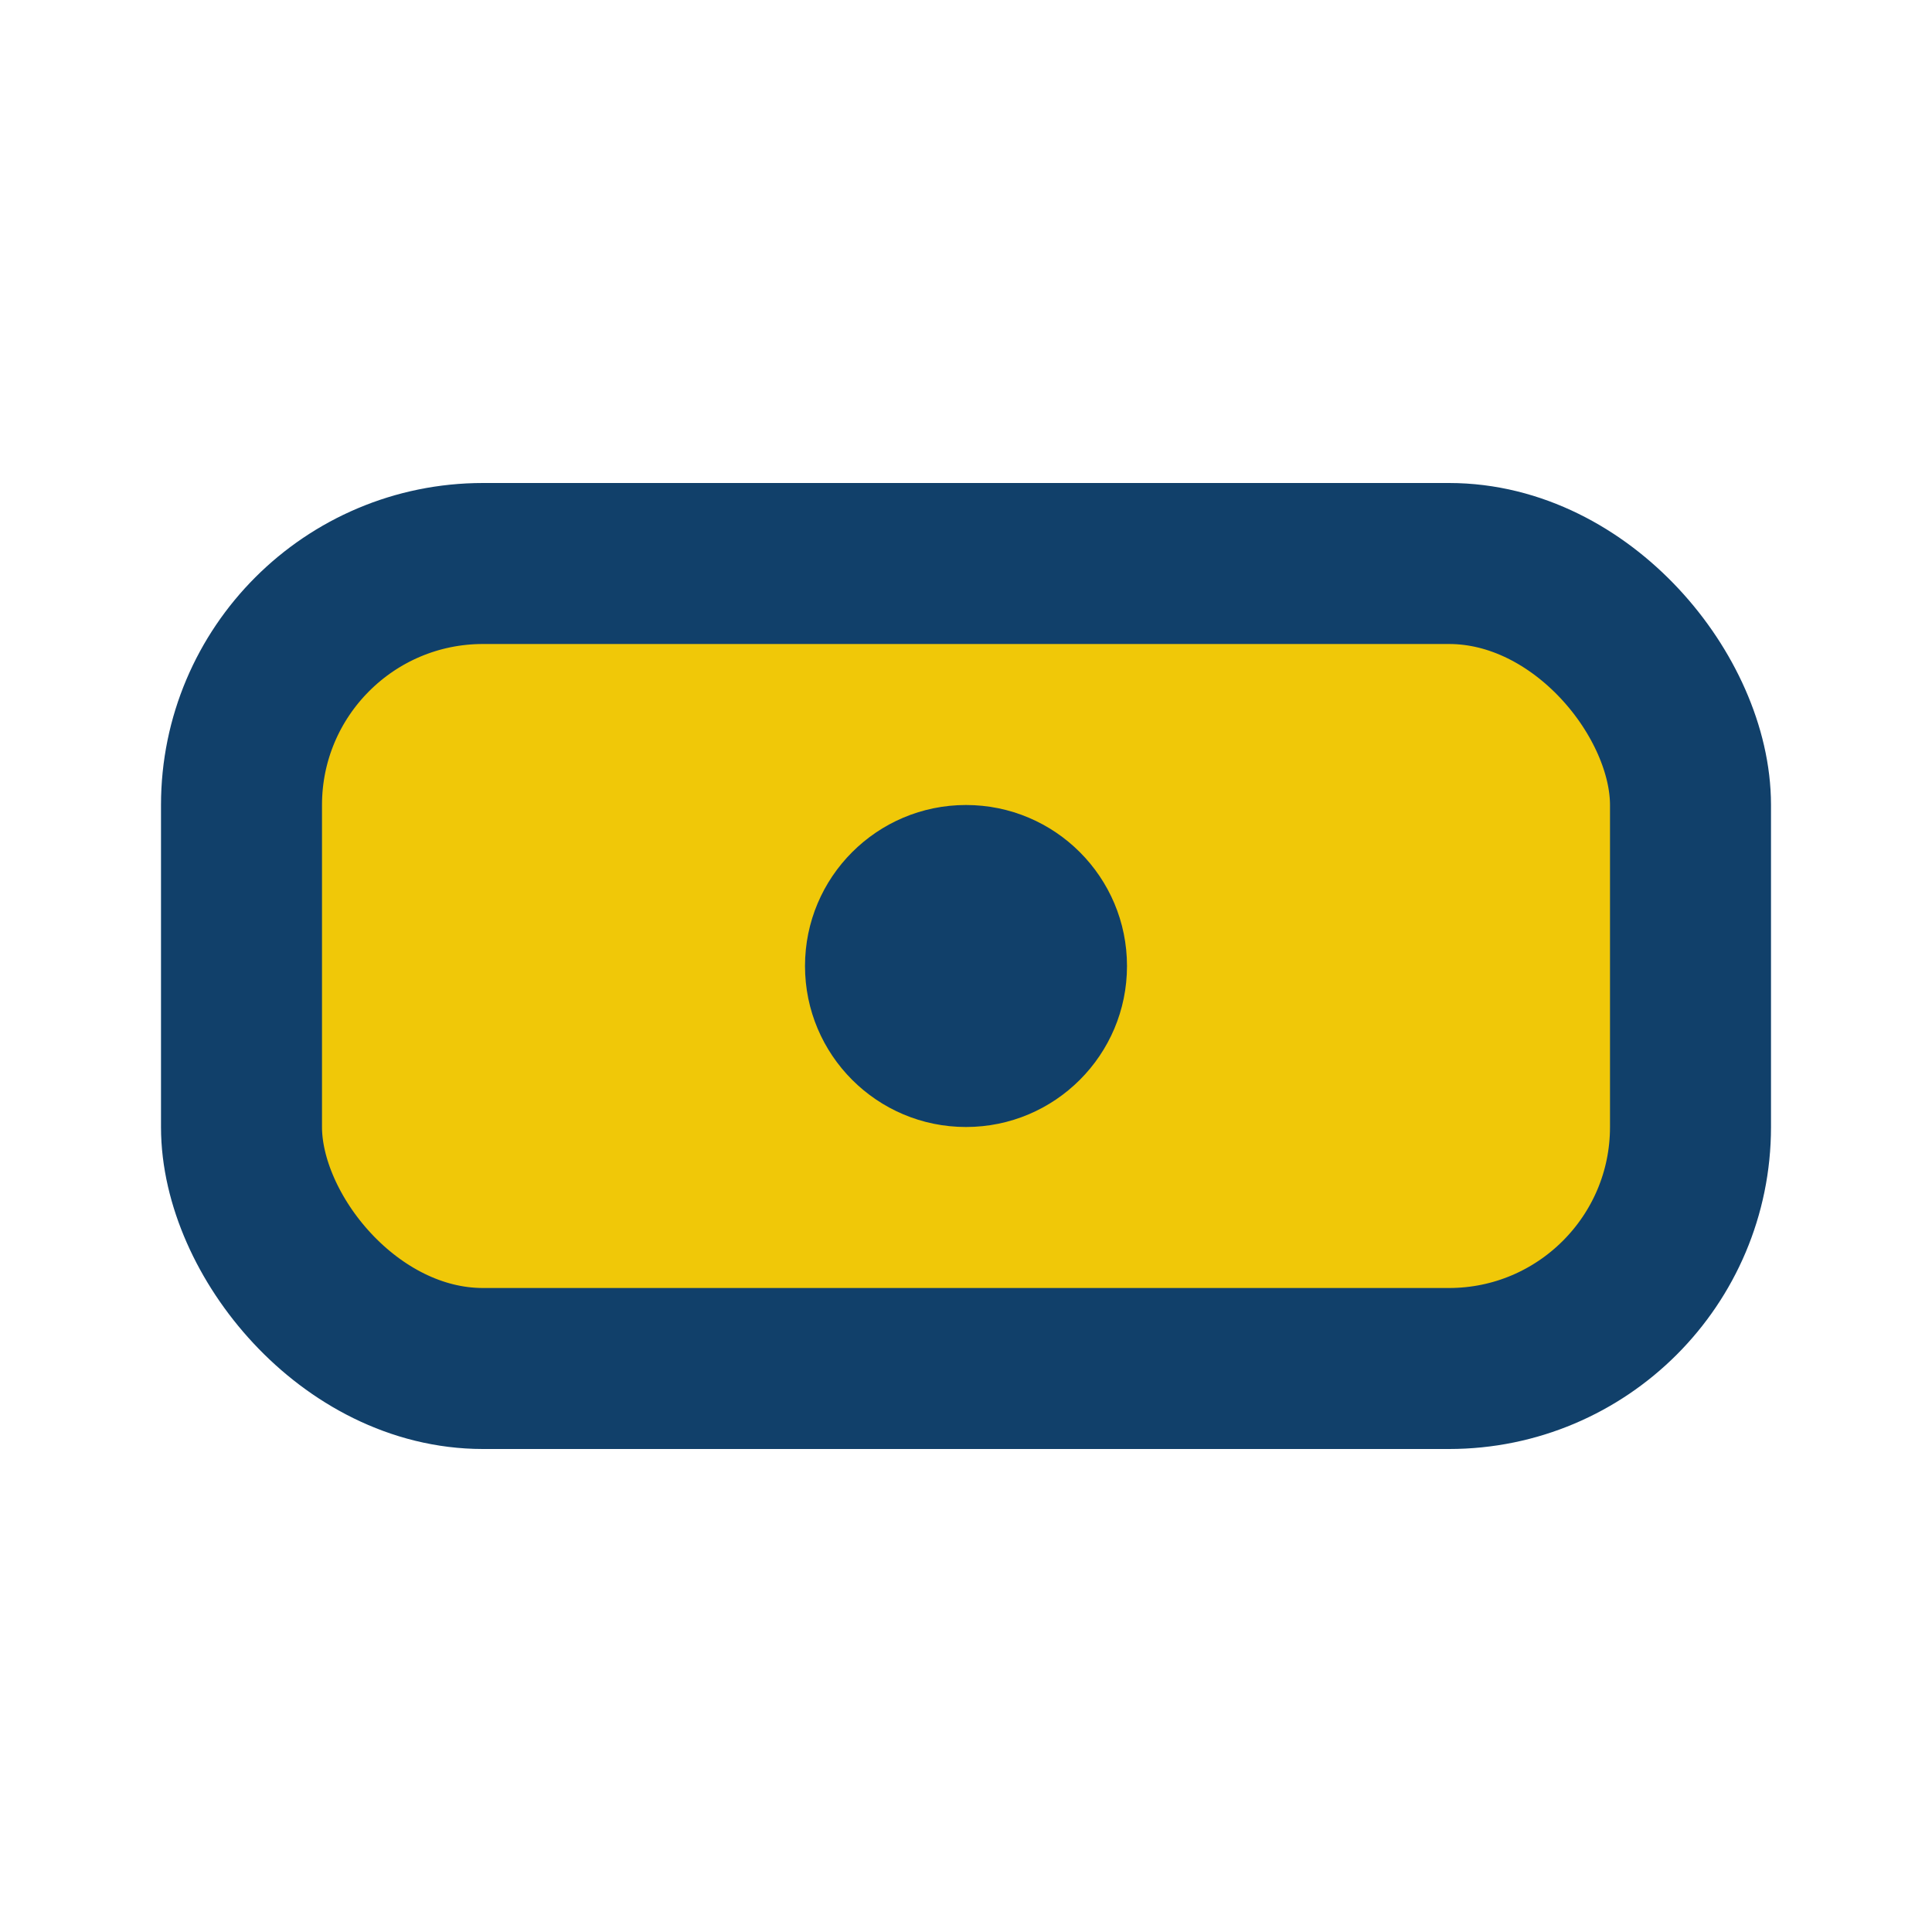
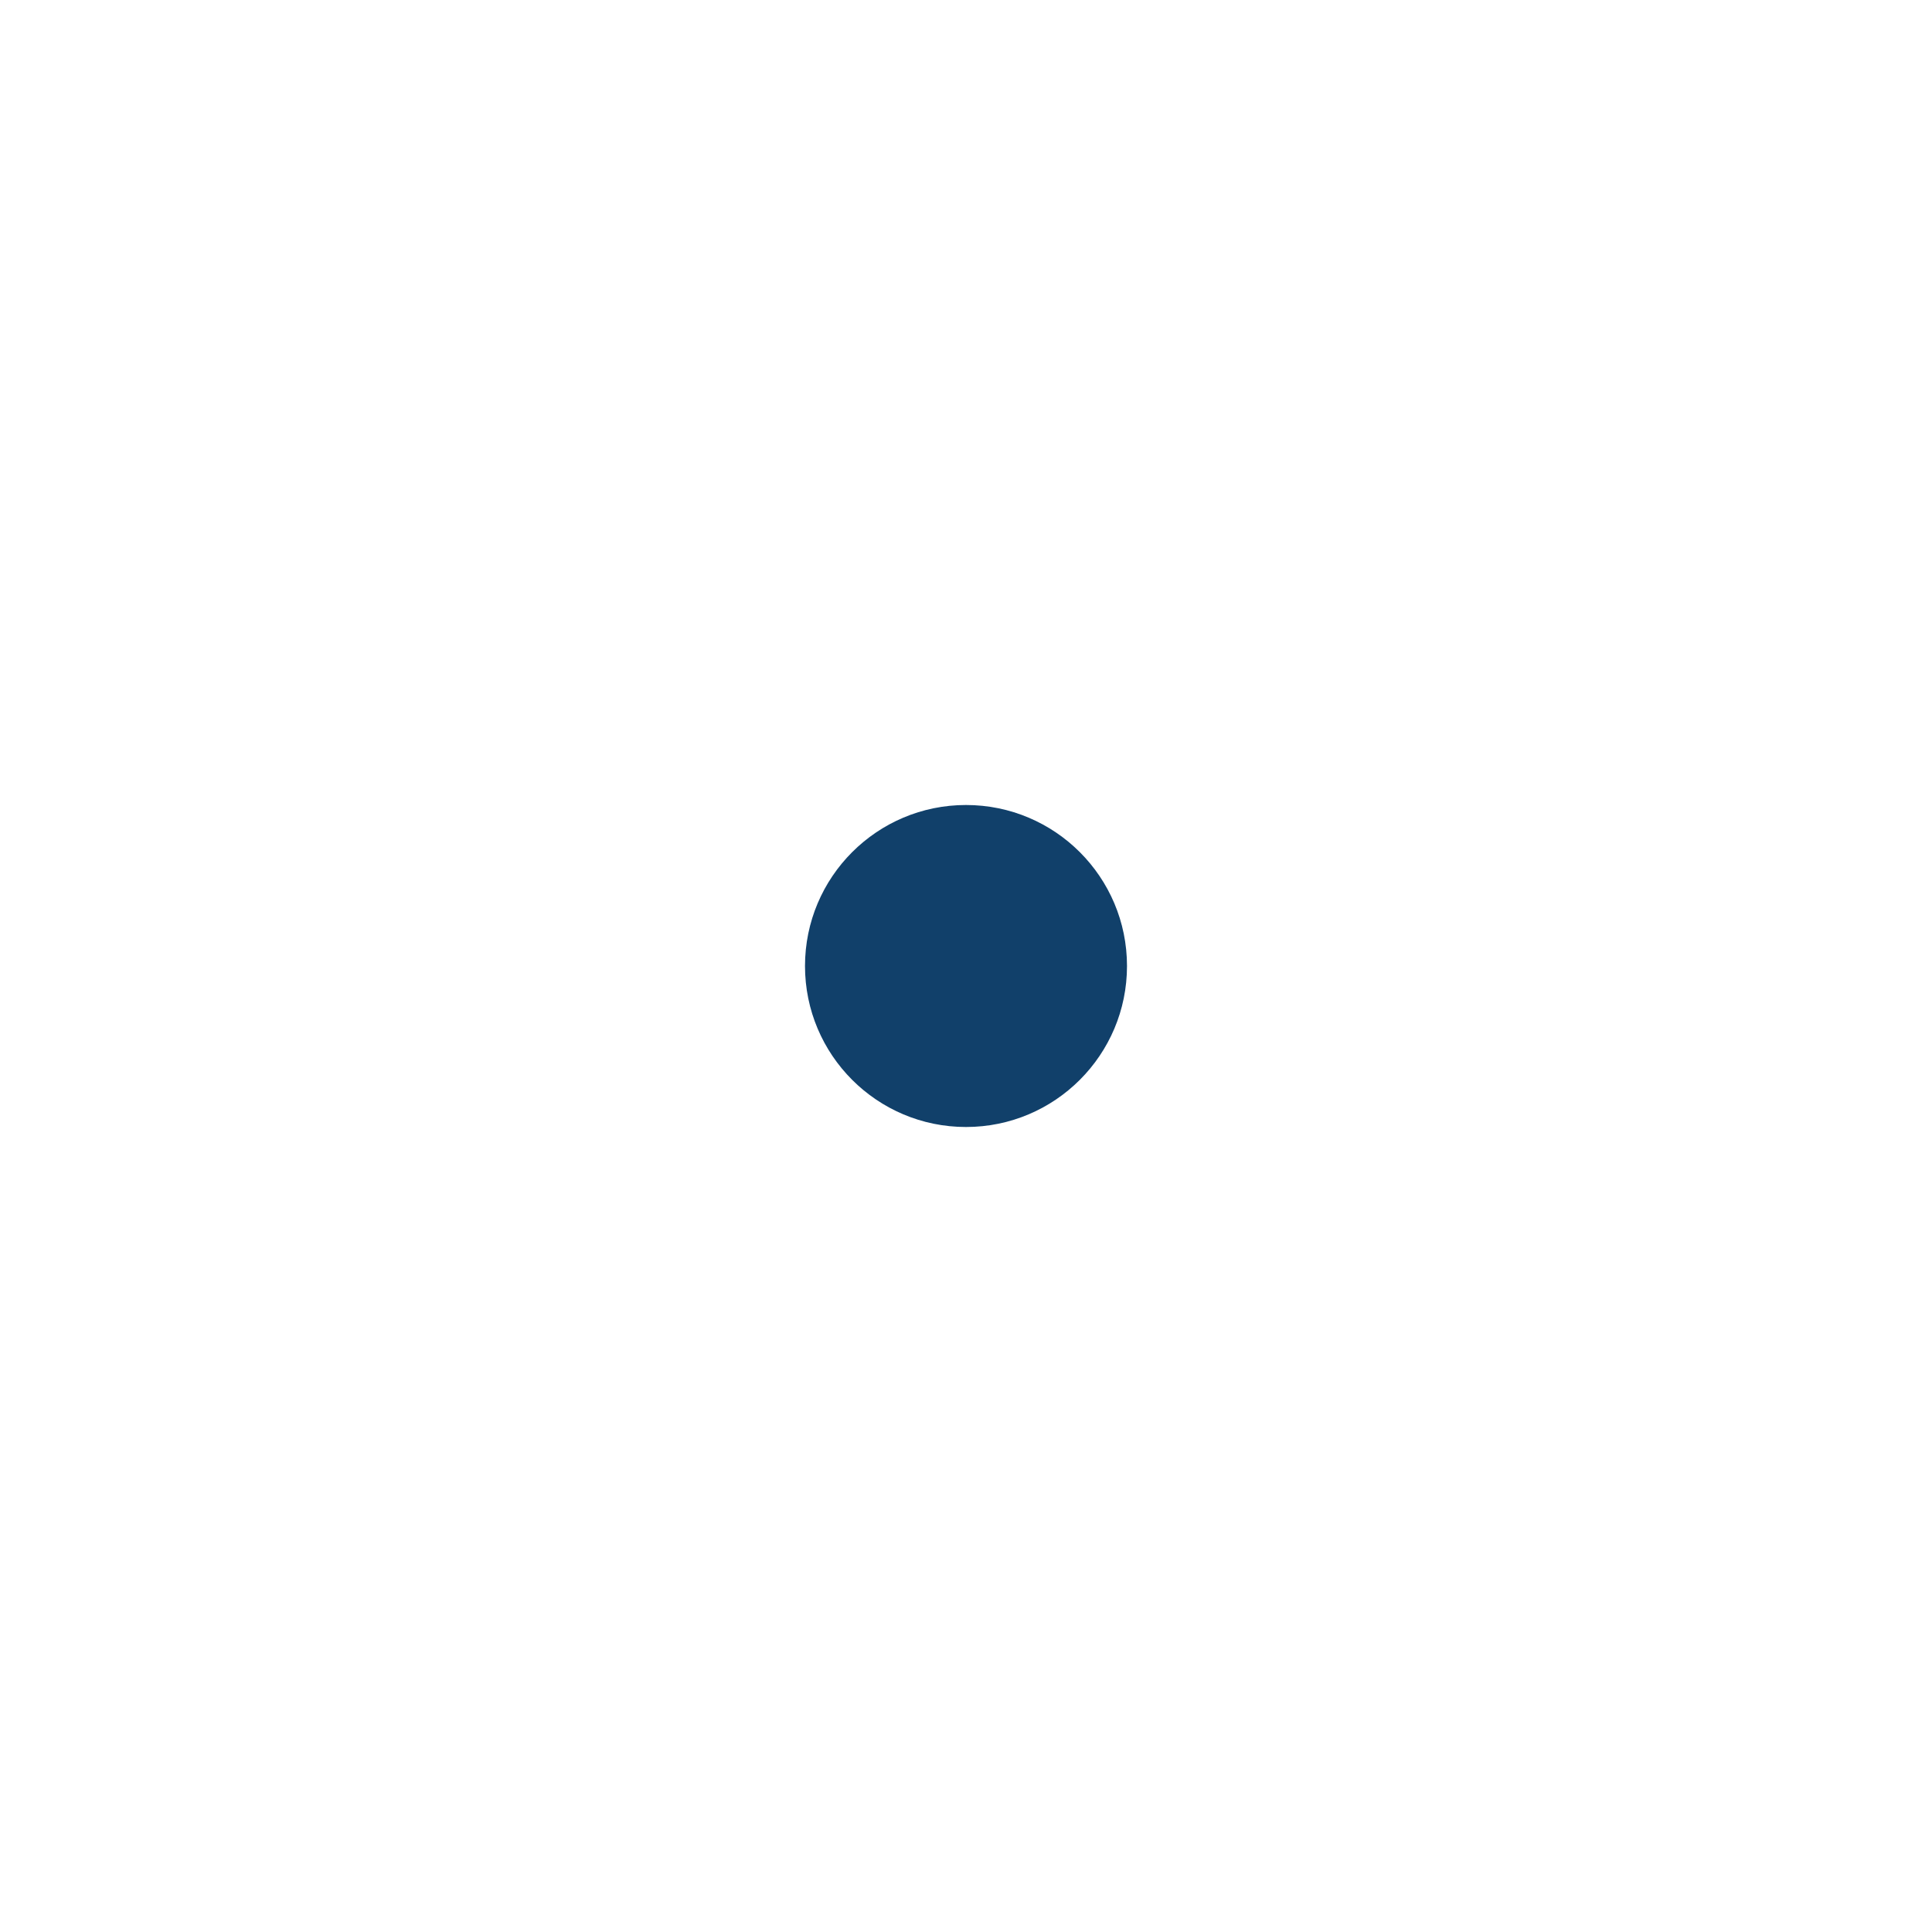
<svg xmlns="http://www.w3.org/2000/svg" width="24" height="24" viewBox="0 0 24 24">
-   <rect x="3" y="7" width="18" height="10" rx="3" fill="#F0C808" stroke="#11406A" stroke-width="2" />
  <circle cx="12" cy="12" r="2" fill="#11406A" />
</svg>